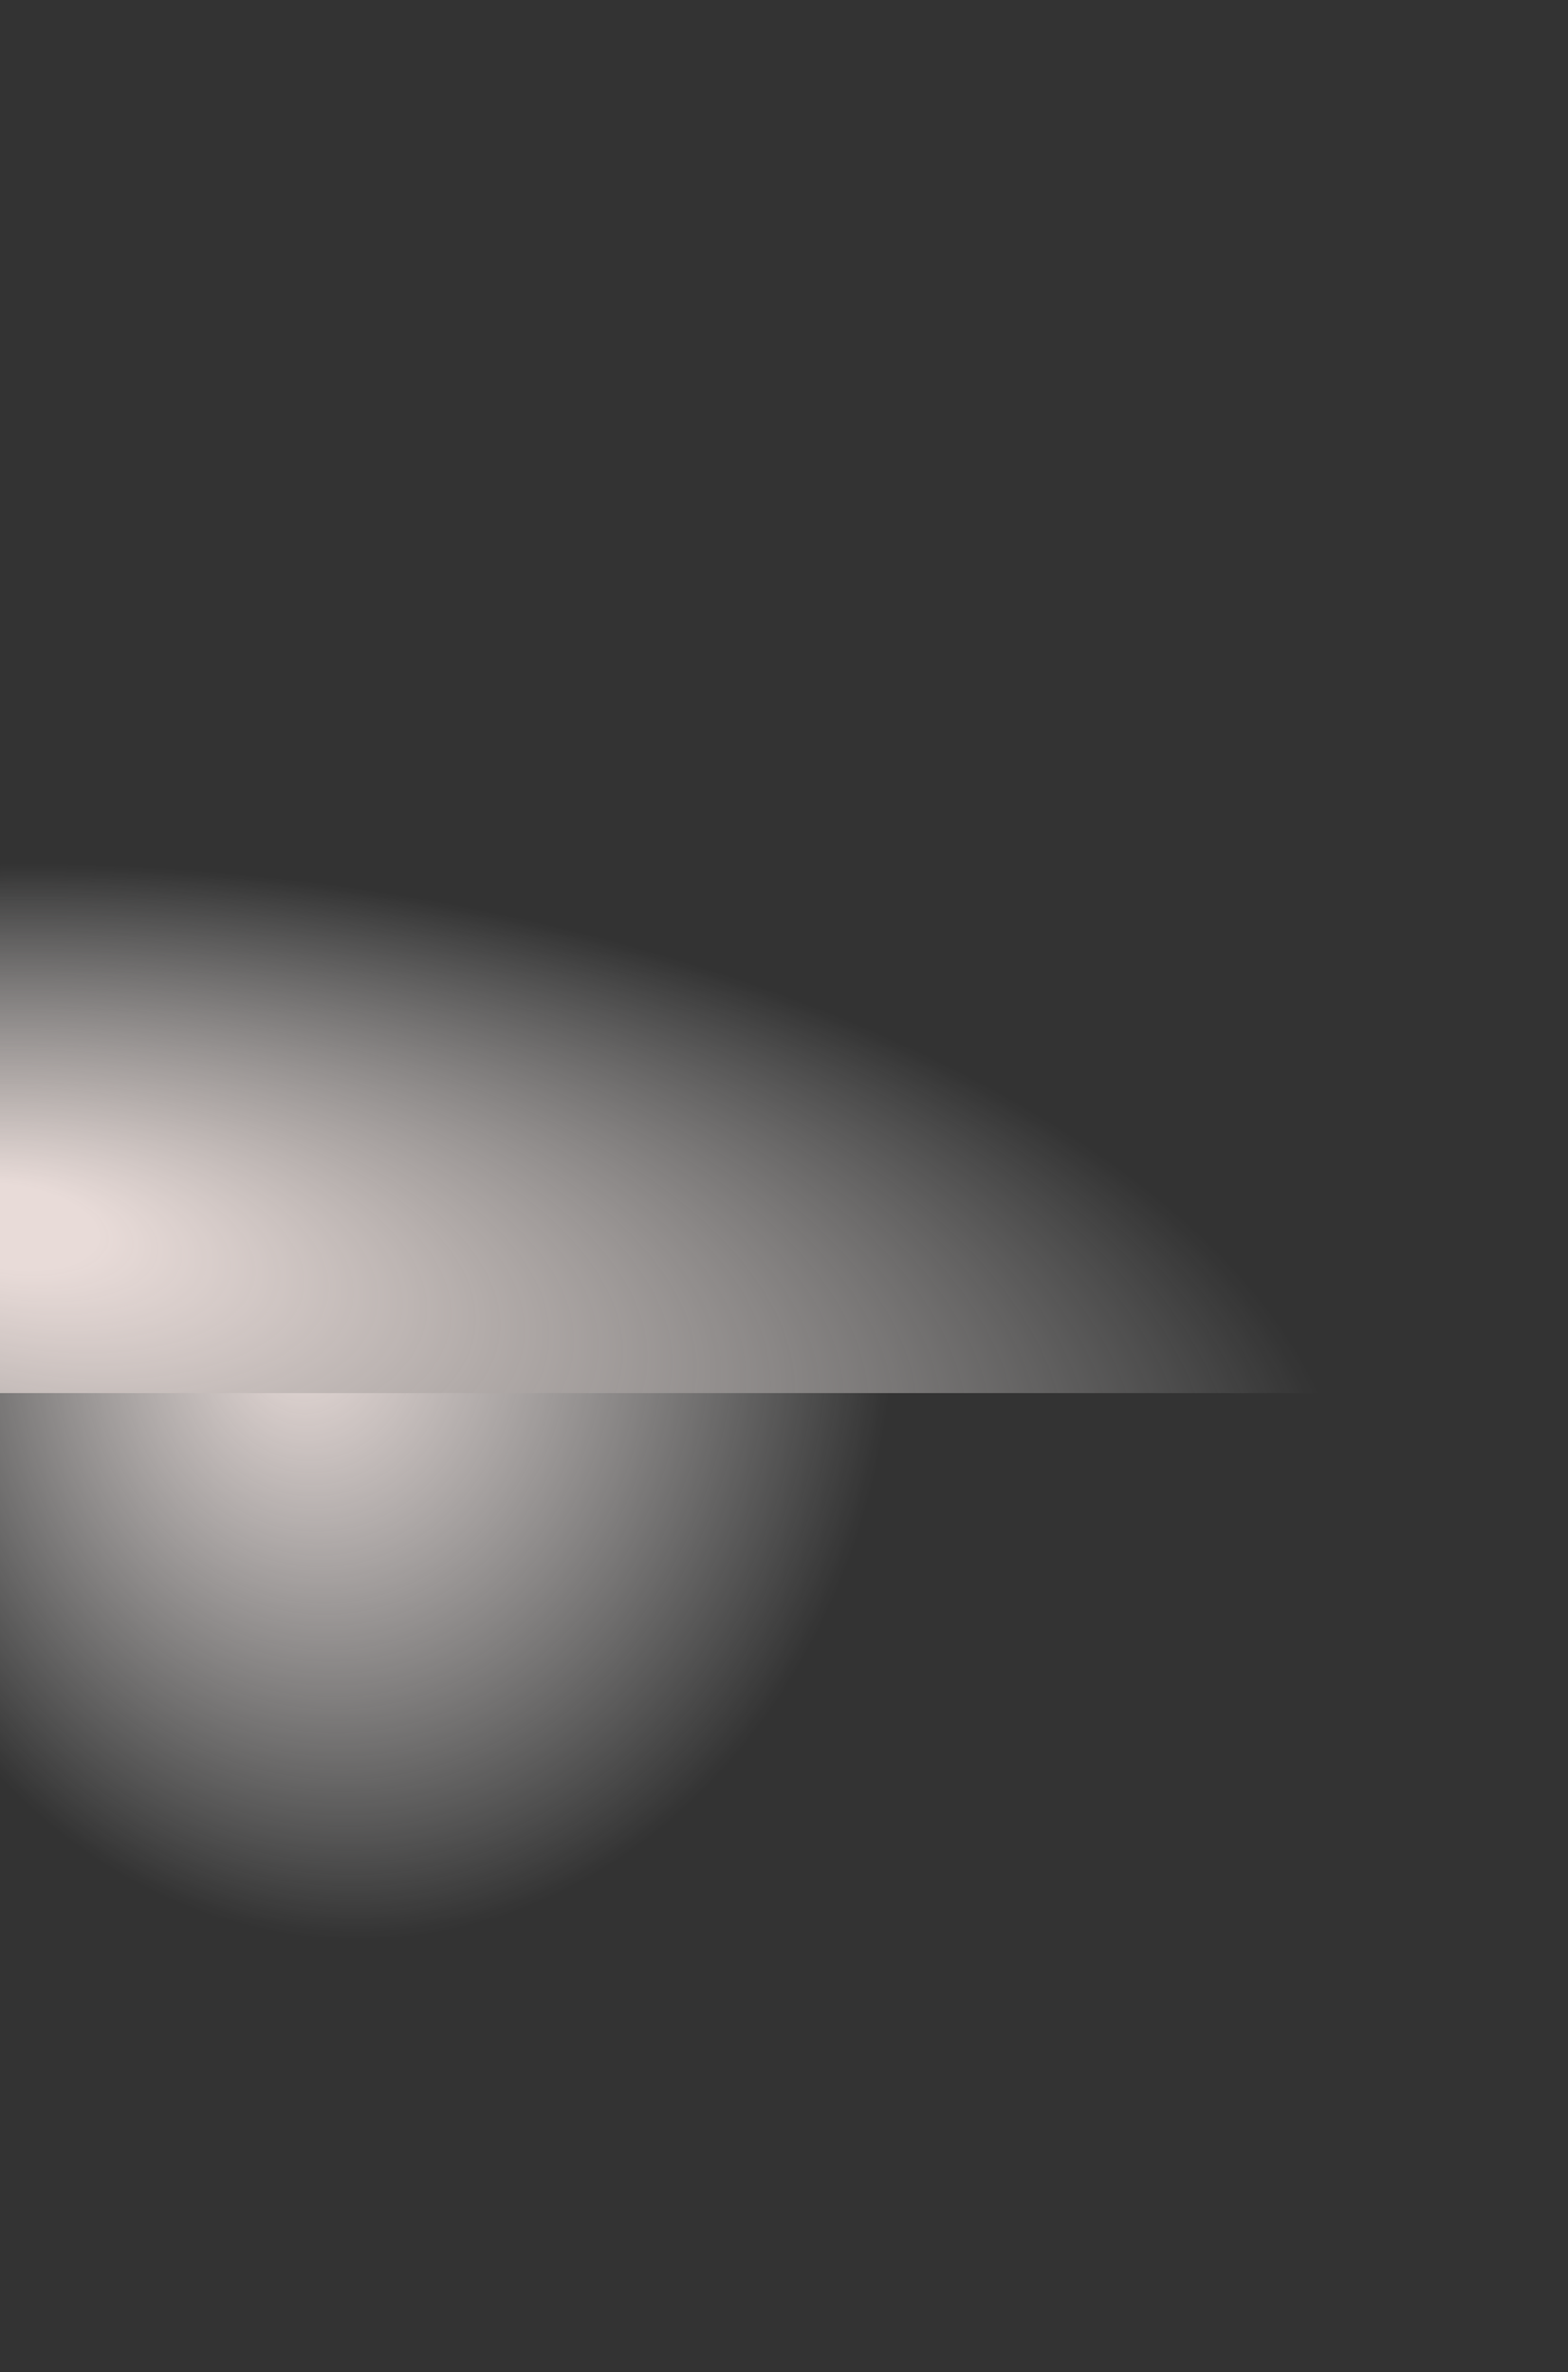
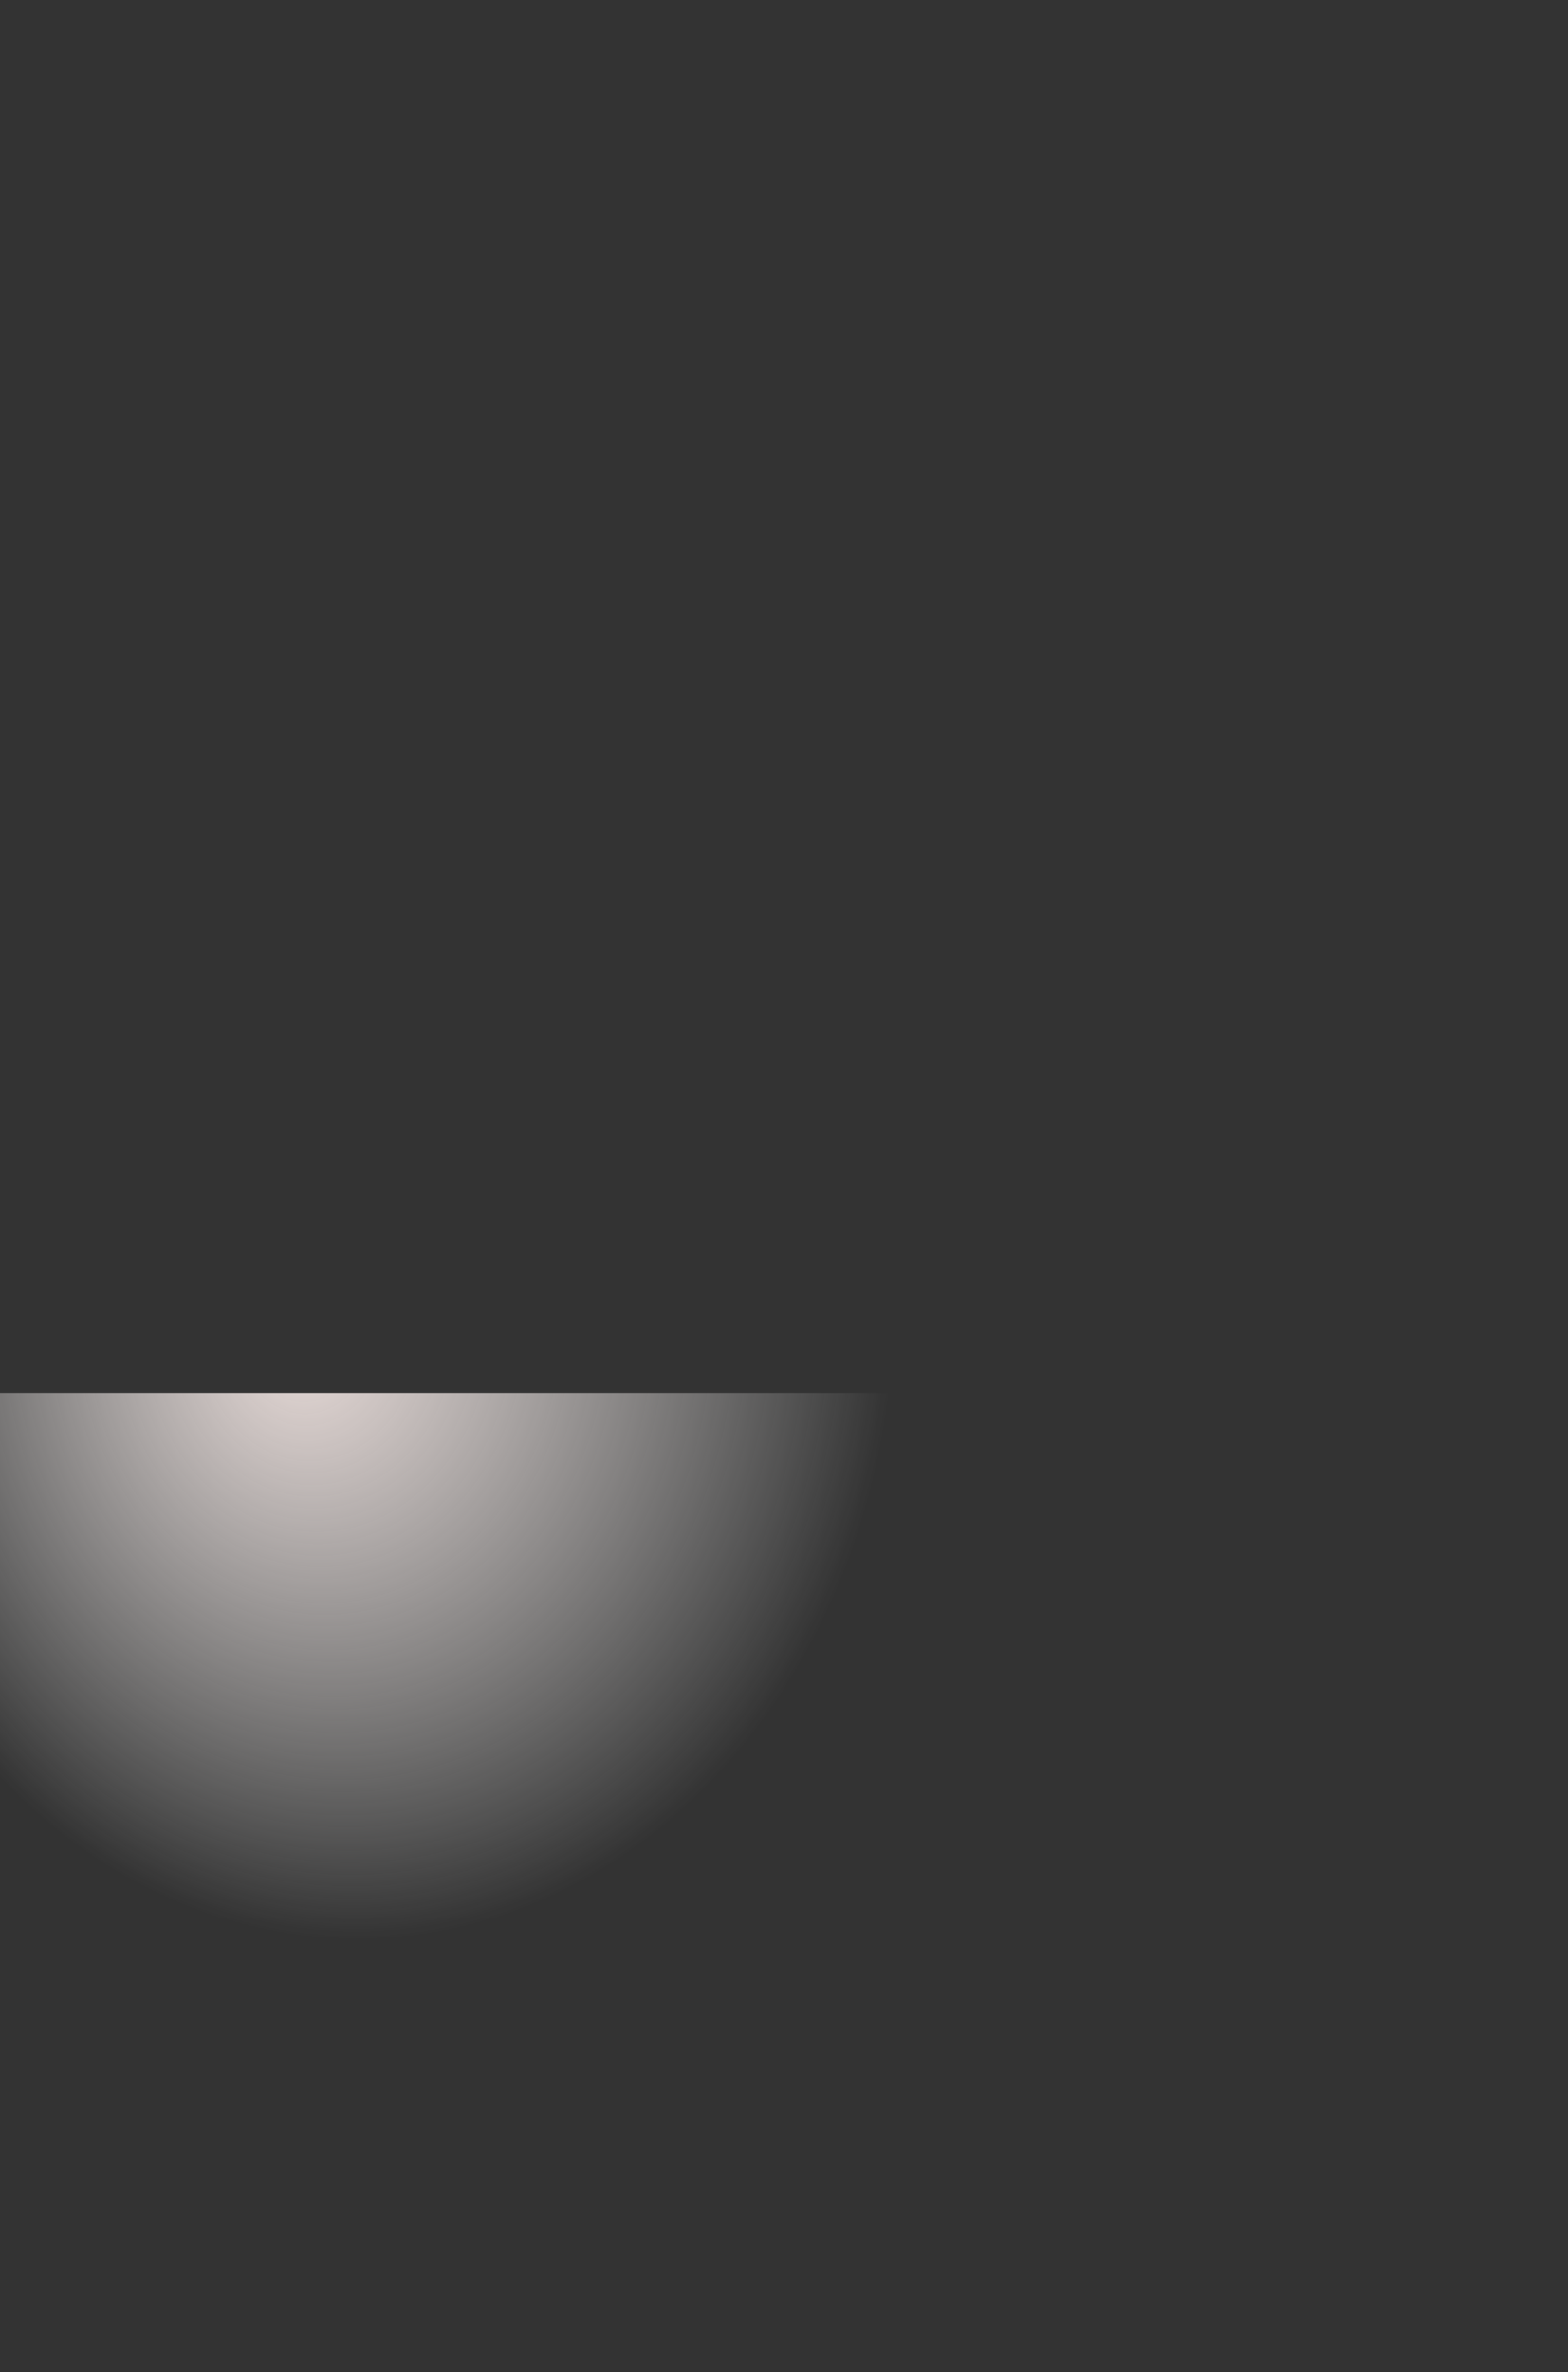
<svg xmlns="http://www.w3.org/2000/svg" version="1.1" id="レイヤー_1" x="0px" y="0px" viewBox="0 0 750 1134" style="enable-background:new 0 0 750 1134;" xml:space="preserve">
  <rect x="0" y="0" width="750" height="1134" fill="#333333" stroke="none" />
  <style type="text/css">
	.st0{fill:url(#SVGID_1_);}
	.st1{fill:url(#SVGID_00000165941978806843945460000013707749920566048434_);}
</style>
  <g>
    <radialGradient id="SVGID_1_" cx="126.078" cy="606.578" r="516.562" fx="-9.093" fy="759.122" gradientTransform="matrix(0.999 0.109 6.108592e-03 -0.48 -1.825 944.806)" gradientUnits="userSpaceOnUse">
      <stop offset="0.081" style="stop-color:#E8DBD8" />
      <stop offset="0.369" style="stop-color:#ECE2DF;stop-opacity:0.686" />
      <stop offset="0.791" style="stop-color:#F8F4F3;stop-opacity:0.228" />
      <stop offset="1" style="stop-color:#FFFFFF;stop-opacity:0" />
    </radialGradient>
-     <rect y="0" class="st0" width="750" height="666" />
    <radialGradient id="SVGID_00000173856067194556075130000013152237538862968452_" cx="141.337" cy="422.569" r="224.697" fx="116.001" fy="410.586" gradientTransform="matrix(1.669 0 0 -1.976 -51.513 1450.696)" gradientUnits="userSpaceOnUse">
      <stop offset="0" style="stop-color:#E8DBD8" />
      <stop offset="0.685" style="stop-color:#FFFFFF;stop-opacity:0" />
    </radialGradient>
    <rect y="666" style="fill:url(#SVGID_00000173856067194556075130000013152237538862968452_);" width="750" height="468" />
  </g>
</svg>